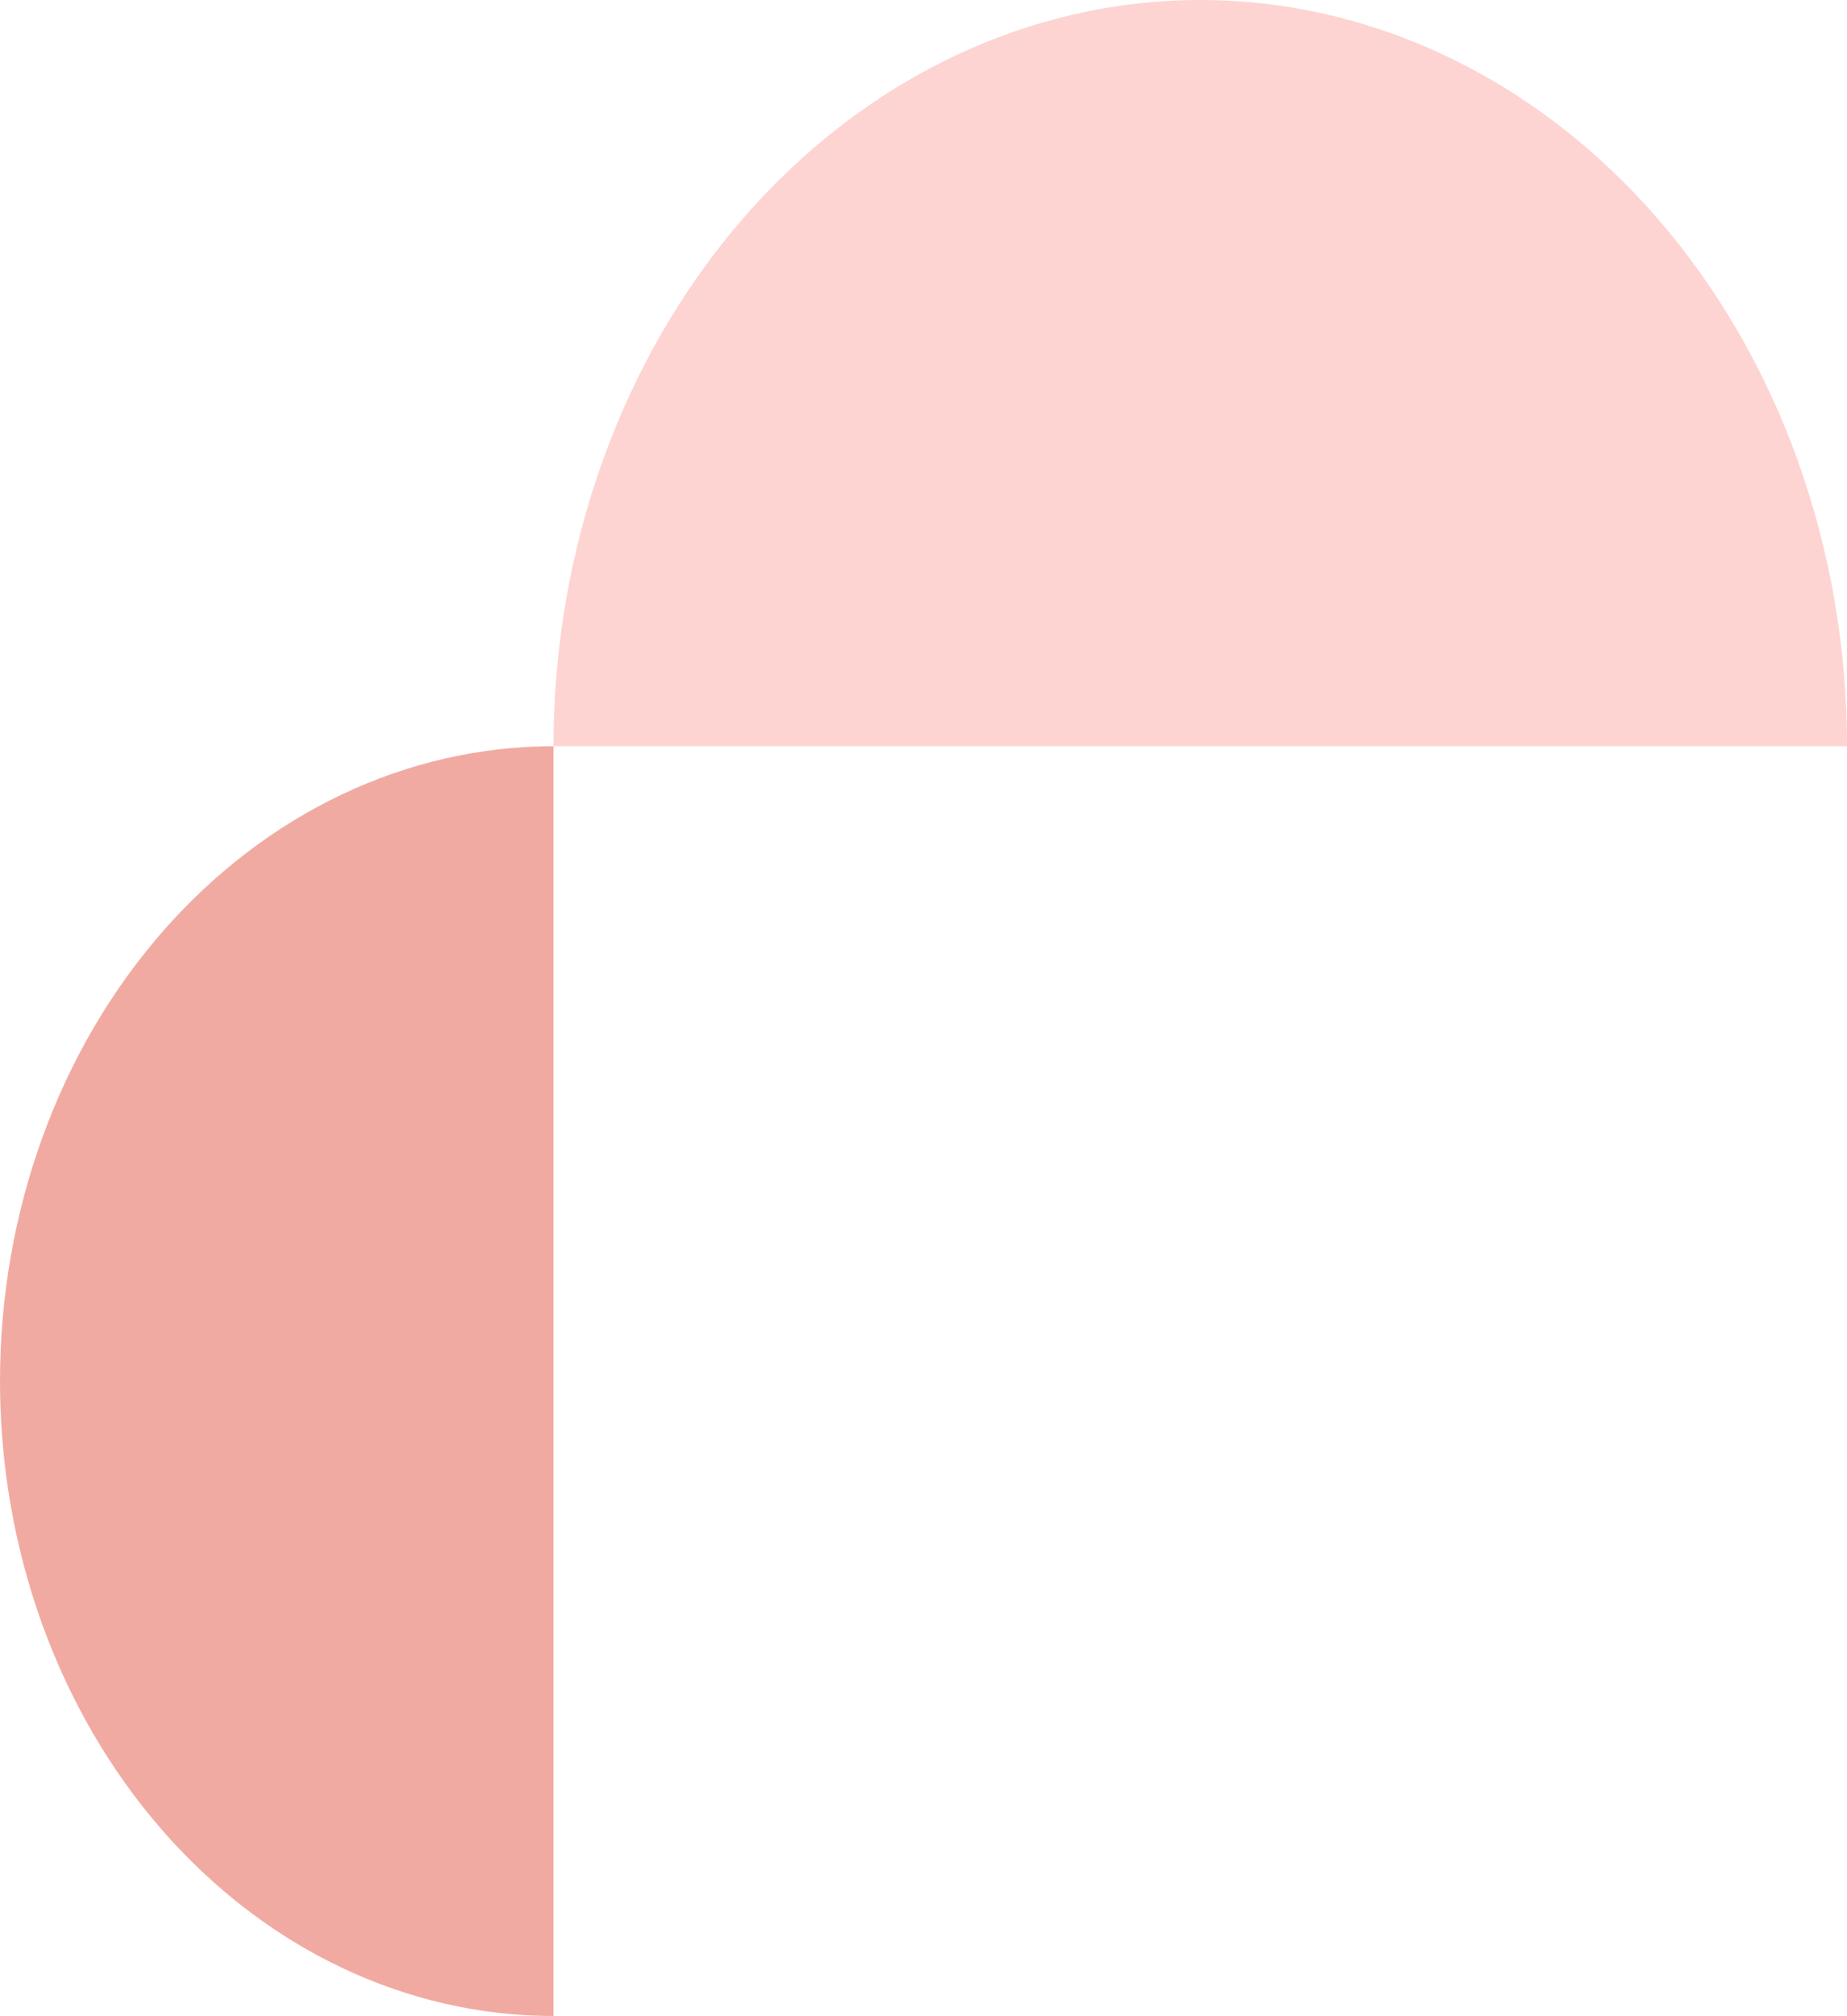
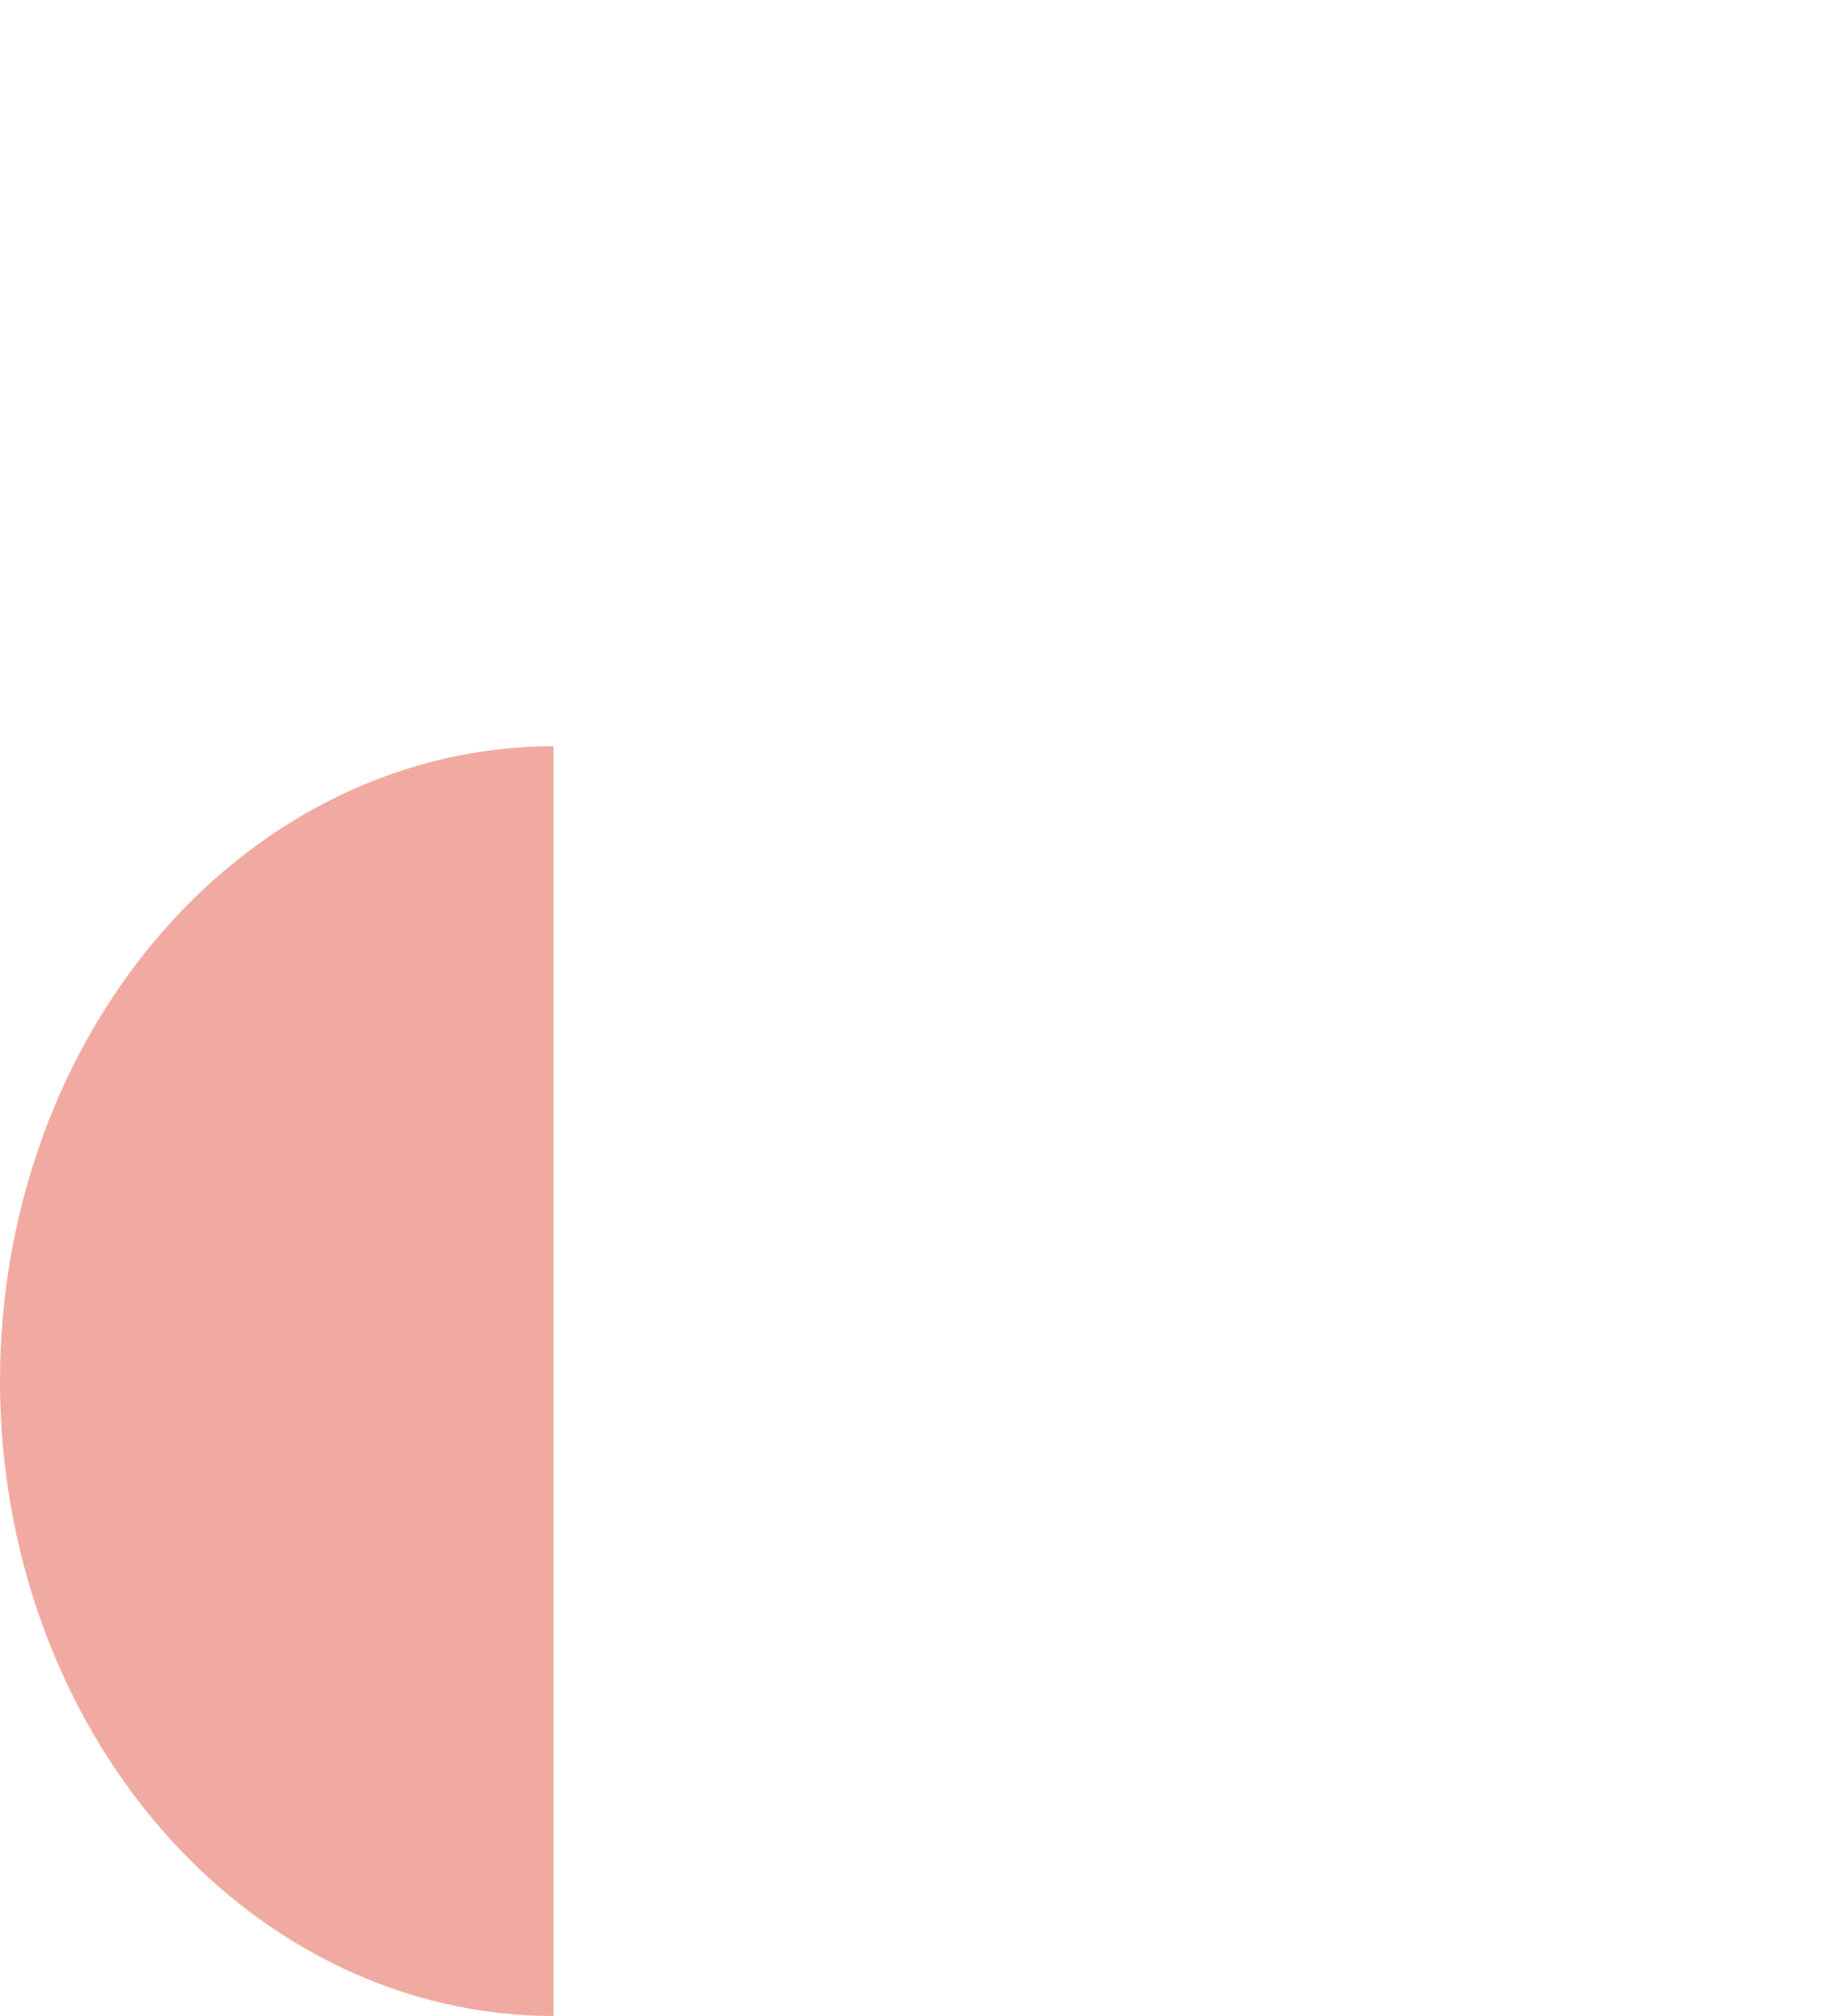
<svg xmlns="http://www.w3.org/2000/svg" width="307" height="335" viewBox="0 0 307 335" fill="none">
  <path d="M92 124C67.6 124 44.2 135.115 26.946 154.9C9.693 174.685 1.58455e-05 201.52 1.06472e-05 229.5C5.44893e-06 257.48 9.693 284.315 26.946 304.1C44.2 323.885 67.6 335 92 335L92 229.5L92 124Z" fill="#F1AAA1" />
-   <path d="M307 124C307 107.716 304.219 91.592 298.817 76.547C293.415 61.503 285.496 47.833 275.514 36.319C265.532 24.804 253.681 15.671 240.638 9.439C227.596 3.207 213.617 -7.11792e-07 199.5 0C185.383 7.11793e-07 171.404 3.207 158.362 9.439C145.319 15.671 133.468 24.804 123.486 36.319C113.504 47.833 105.585 61.503 100.183 76.547C94.781 91.592 92 107.716 92 124L199.5 124H307Z" fill="#FDD4D1" />
</svg>